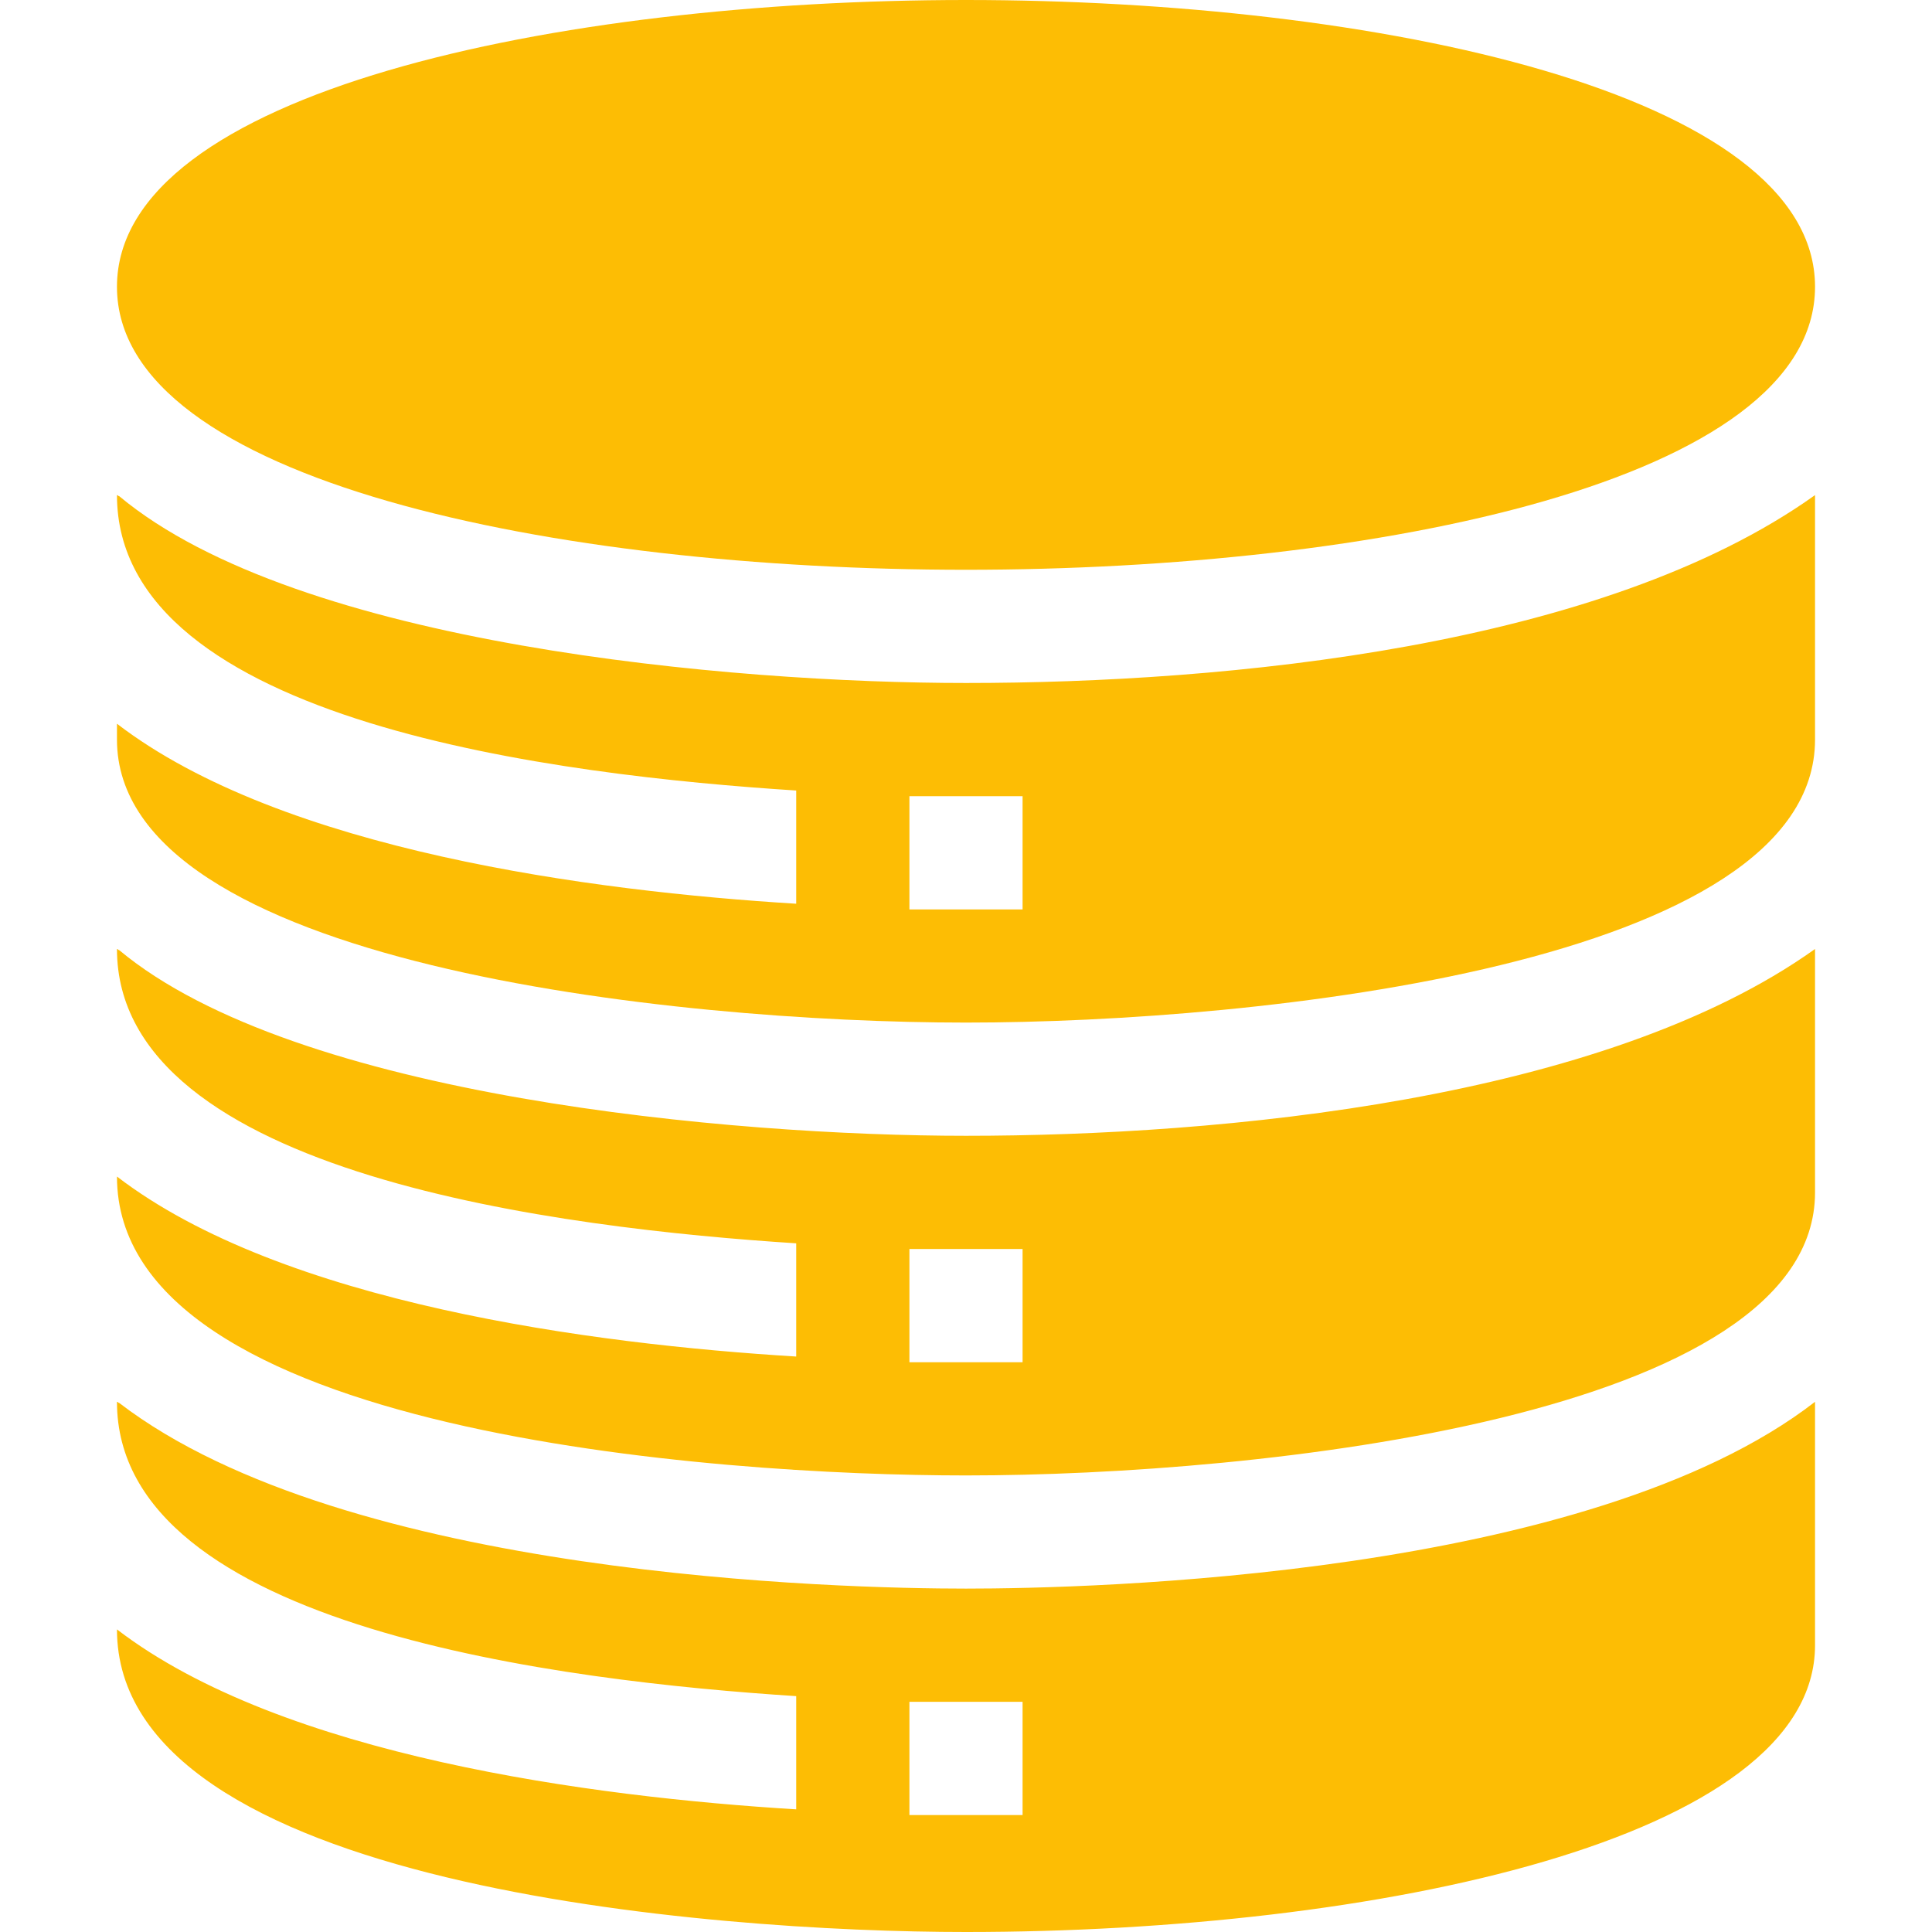
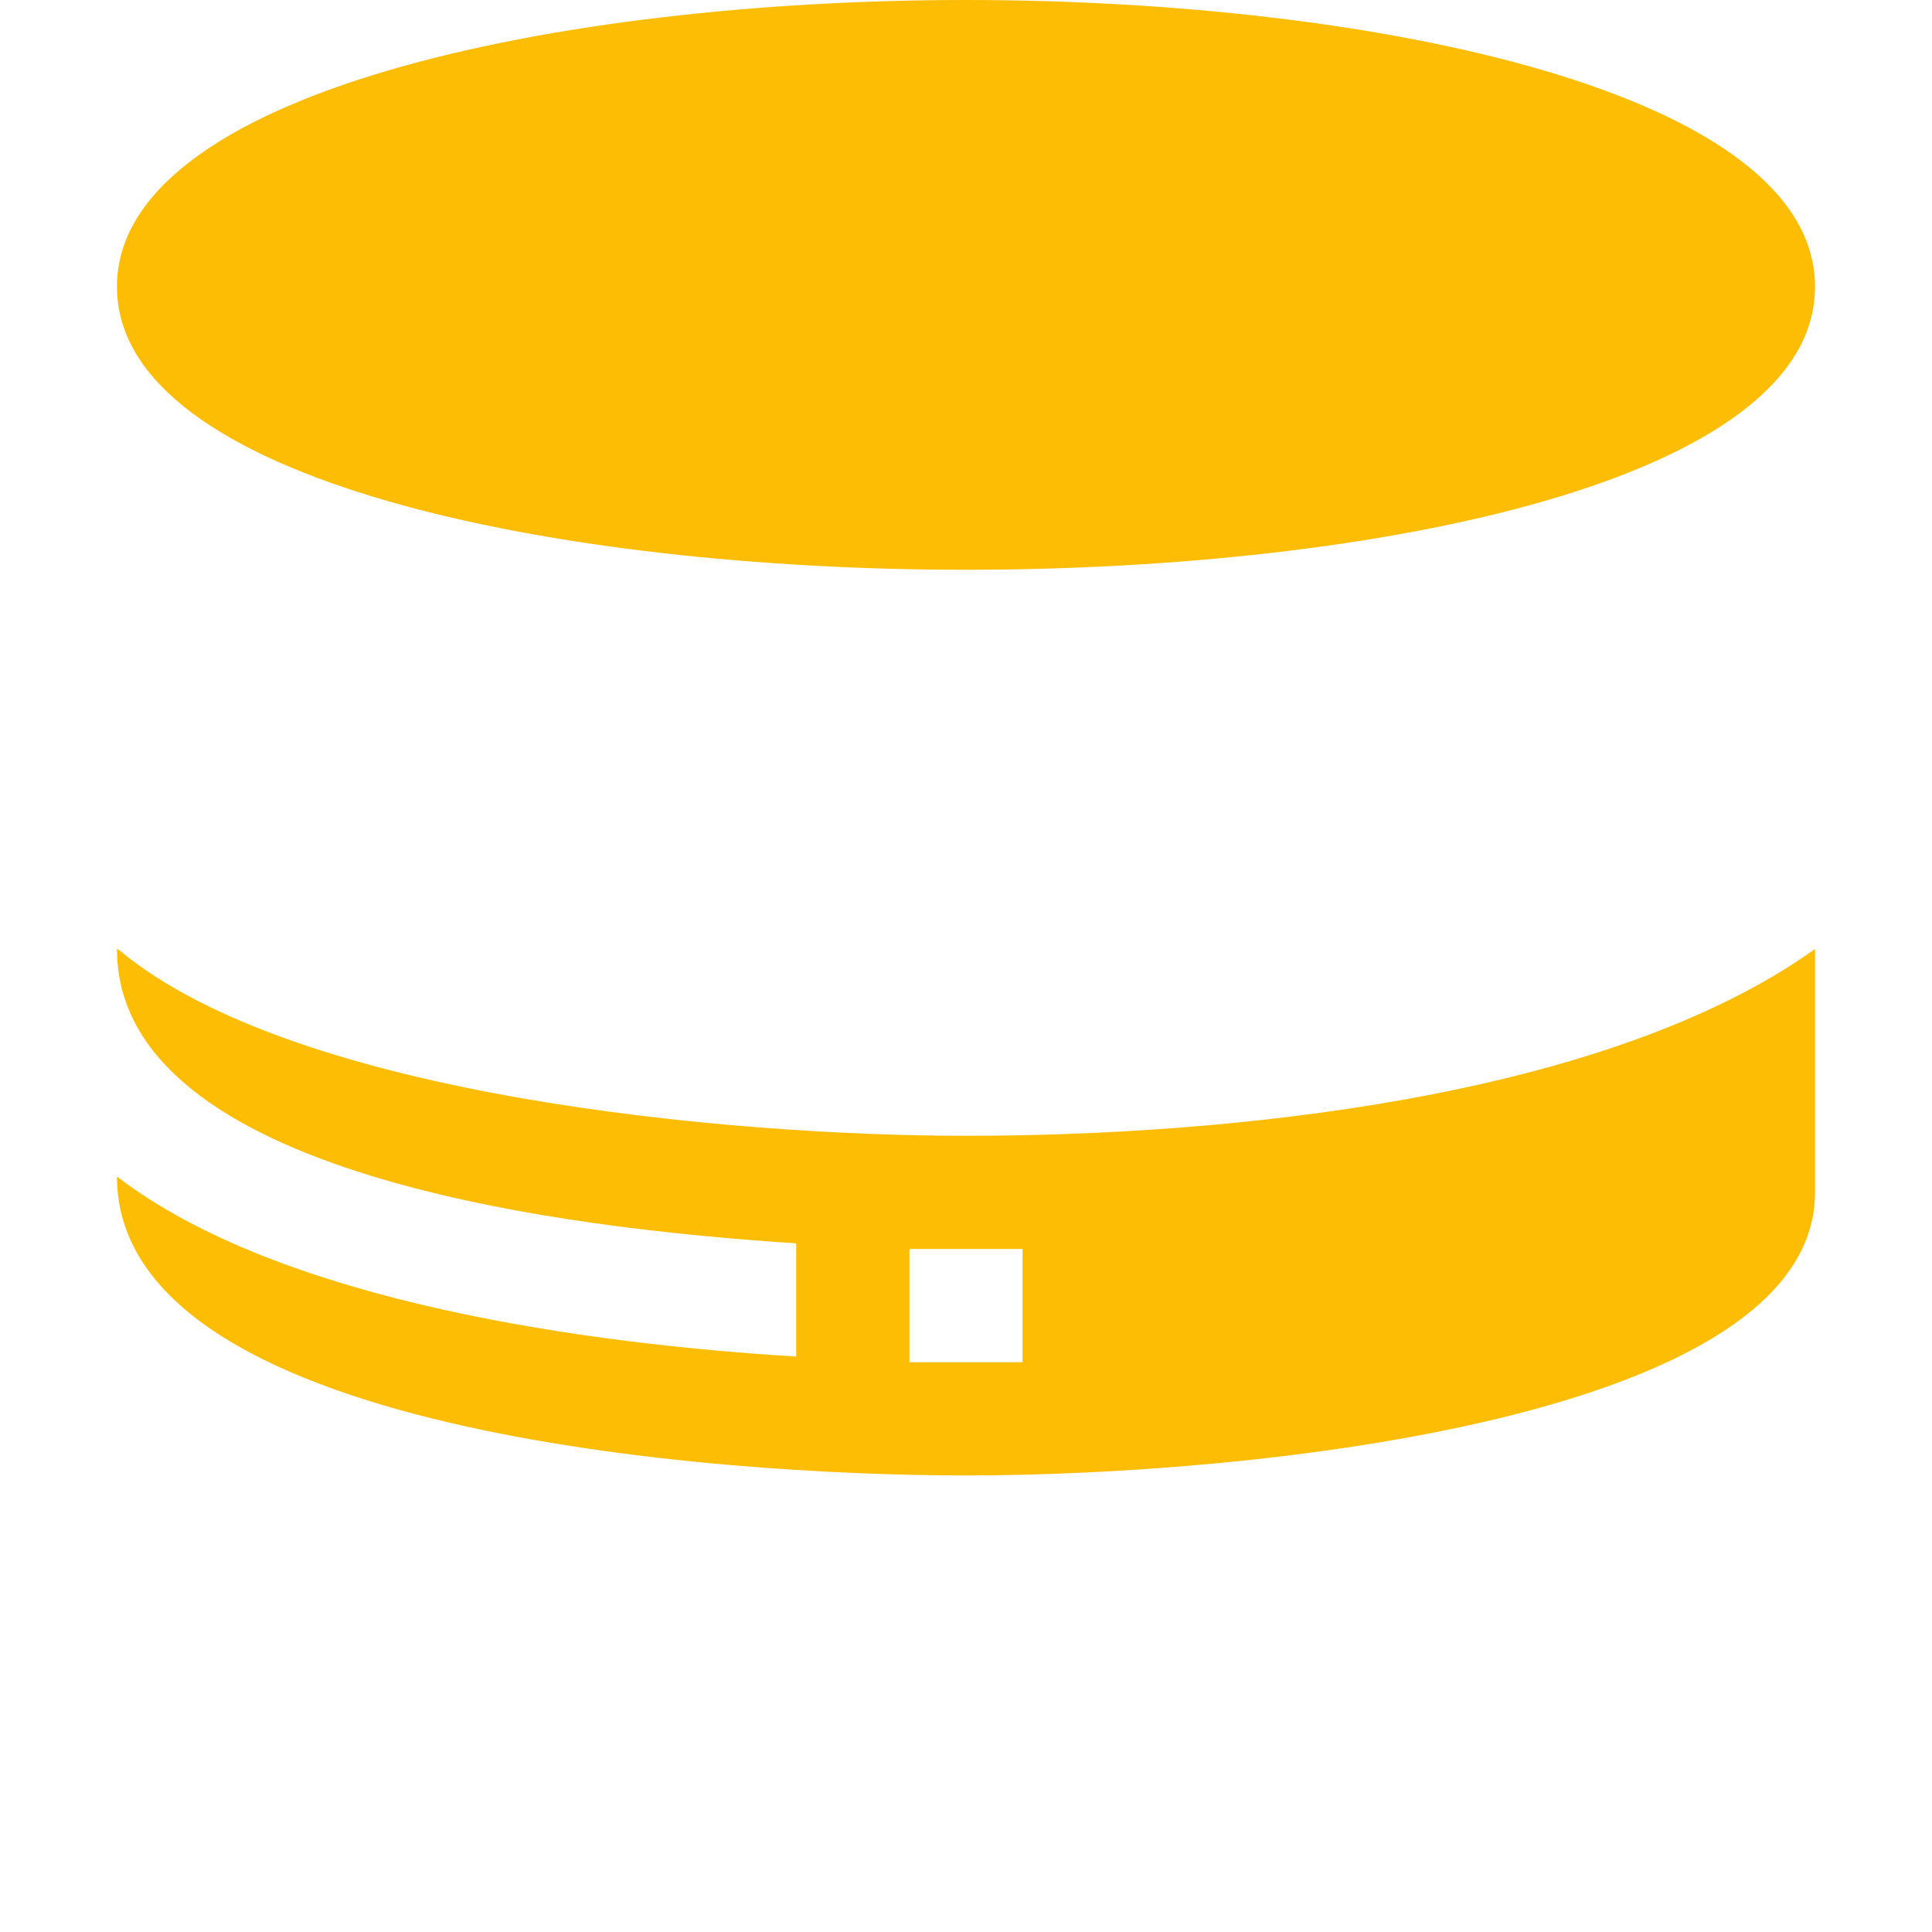
<svg xmlns="http://www.w3.org/2000/svg" width="35" height="35" viewBox="0 0 35 35" fill="none">
  <path d="M17.5 10.322C24.908 10.322 32.881 8.718 32.881 5.195C32.881 1.673 24.908 0 17.5 0C10.092 0 2.119 1.673 2.119 5.195C2.119 8.718 10.092 10.322 17.5 10.322Z" fill="#FDBD04" />
-   <path d="M17.5 12.373C13.259 12.373 5.402 11.69 2.16 8.989C2.14 8.989 2.14 8.969 2.119 8.969C2.119 13.103 10.193 14.048 14.424 14.321V16.372C10.732 16.146 5.113 15.408 2.119 13.111V13.398C2.119 17.459 12.188 18.525 17.5 18.525C22.811 18.525 32.881 17.459 32.881 13.398V8.969C29.022 11.727 22.214 12.373 17.5 12.373ZM18.525 16.475H16.475V14.424H18.525V16.475Z" fill="#FDBD04" />
  <path d="M17.5 20.576C13.272 20.576 5.36 19.879 2.16 17.213C2.14 17.213 2.14 17.192 2.119 17.192C2.119 21.3 10.262 22.255 14.424 22.524V24.575C10.732 24.35 5.113 23.611 2.119 21.314C2.119 25.97 12.993 26.729 17.5 26.729C22.811 26.729 32.881 25.662 32.881 21.602V17.192C29.041 19.934 22.115 20.576 17.5 20.576ZM18.525 24.678H16.475V22.627H18.525V24.678Z" fill="#FDBD04" />
-   <path d="M2.16 25.416C2.14 25.416 2.14 25.395 2.119 25.395C2.119 29.503 10.262 30.458 14.424 30.727V32.778C10.732 32.553 5.113 31.814 2.119 29.518C2.119 34.179 12.882 35 17.5 35C24.903 35 32.881 33.332 32.881 29.805V25.395C28.779 28.574 19.735 28.779 17.5 28.779C15.265 28.779 6.282 28.574 2.16 25.416V25.416ZM18.525 32.881H16.475V30.83H18.525V32.881Z" fill="#FDBD04" />
</svg>